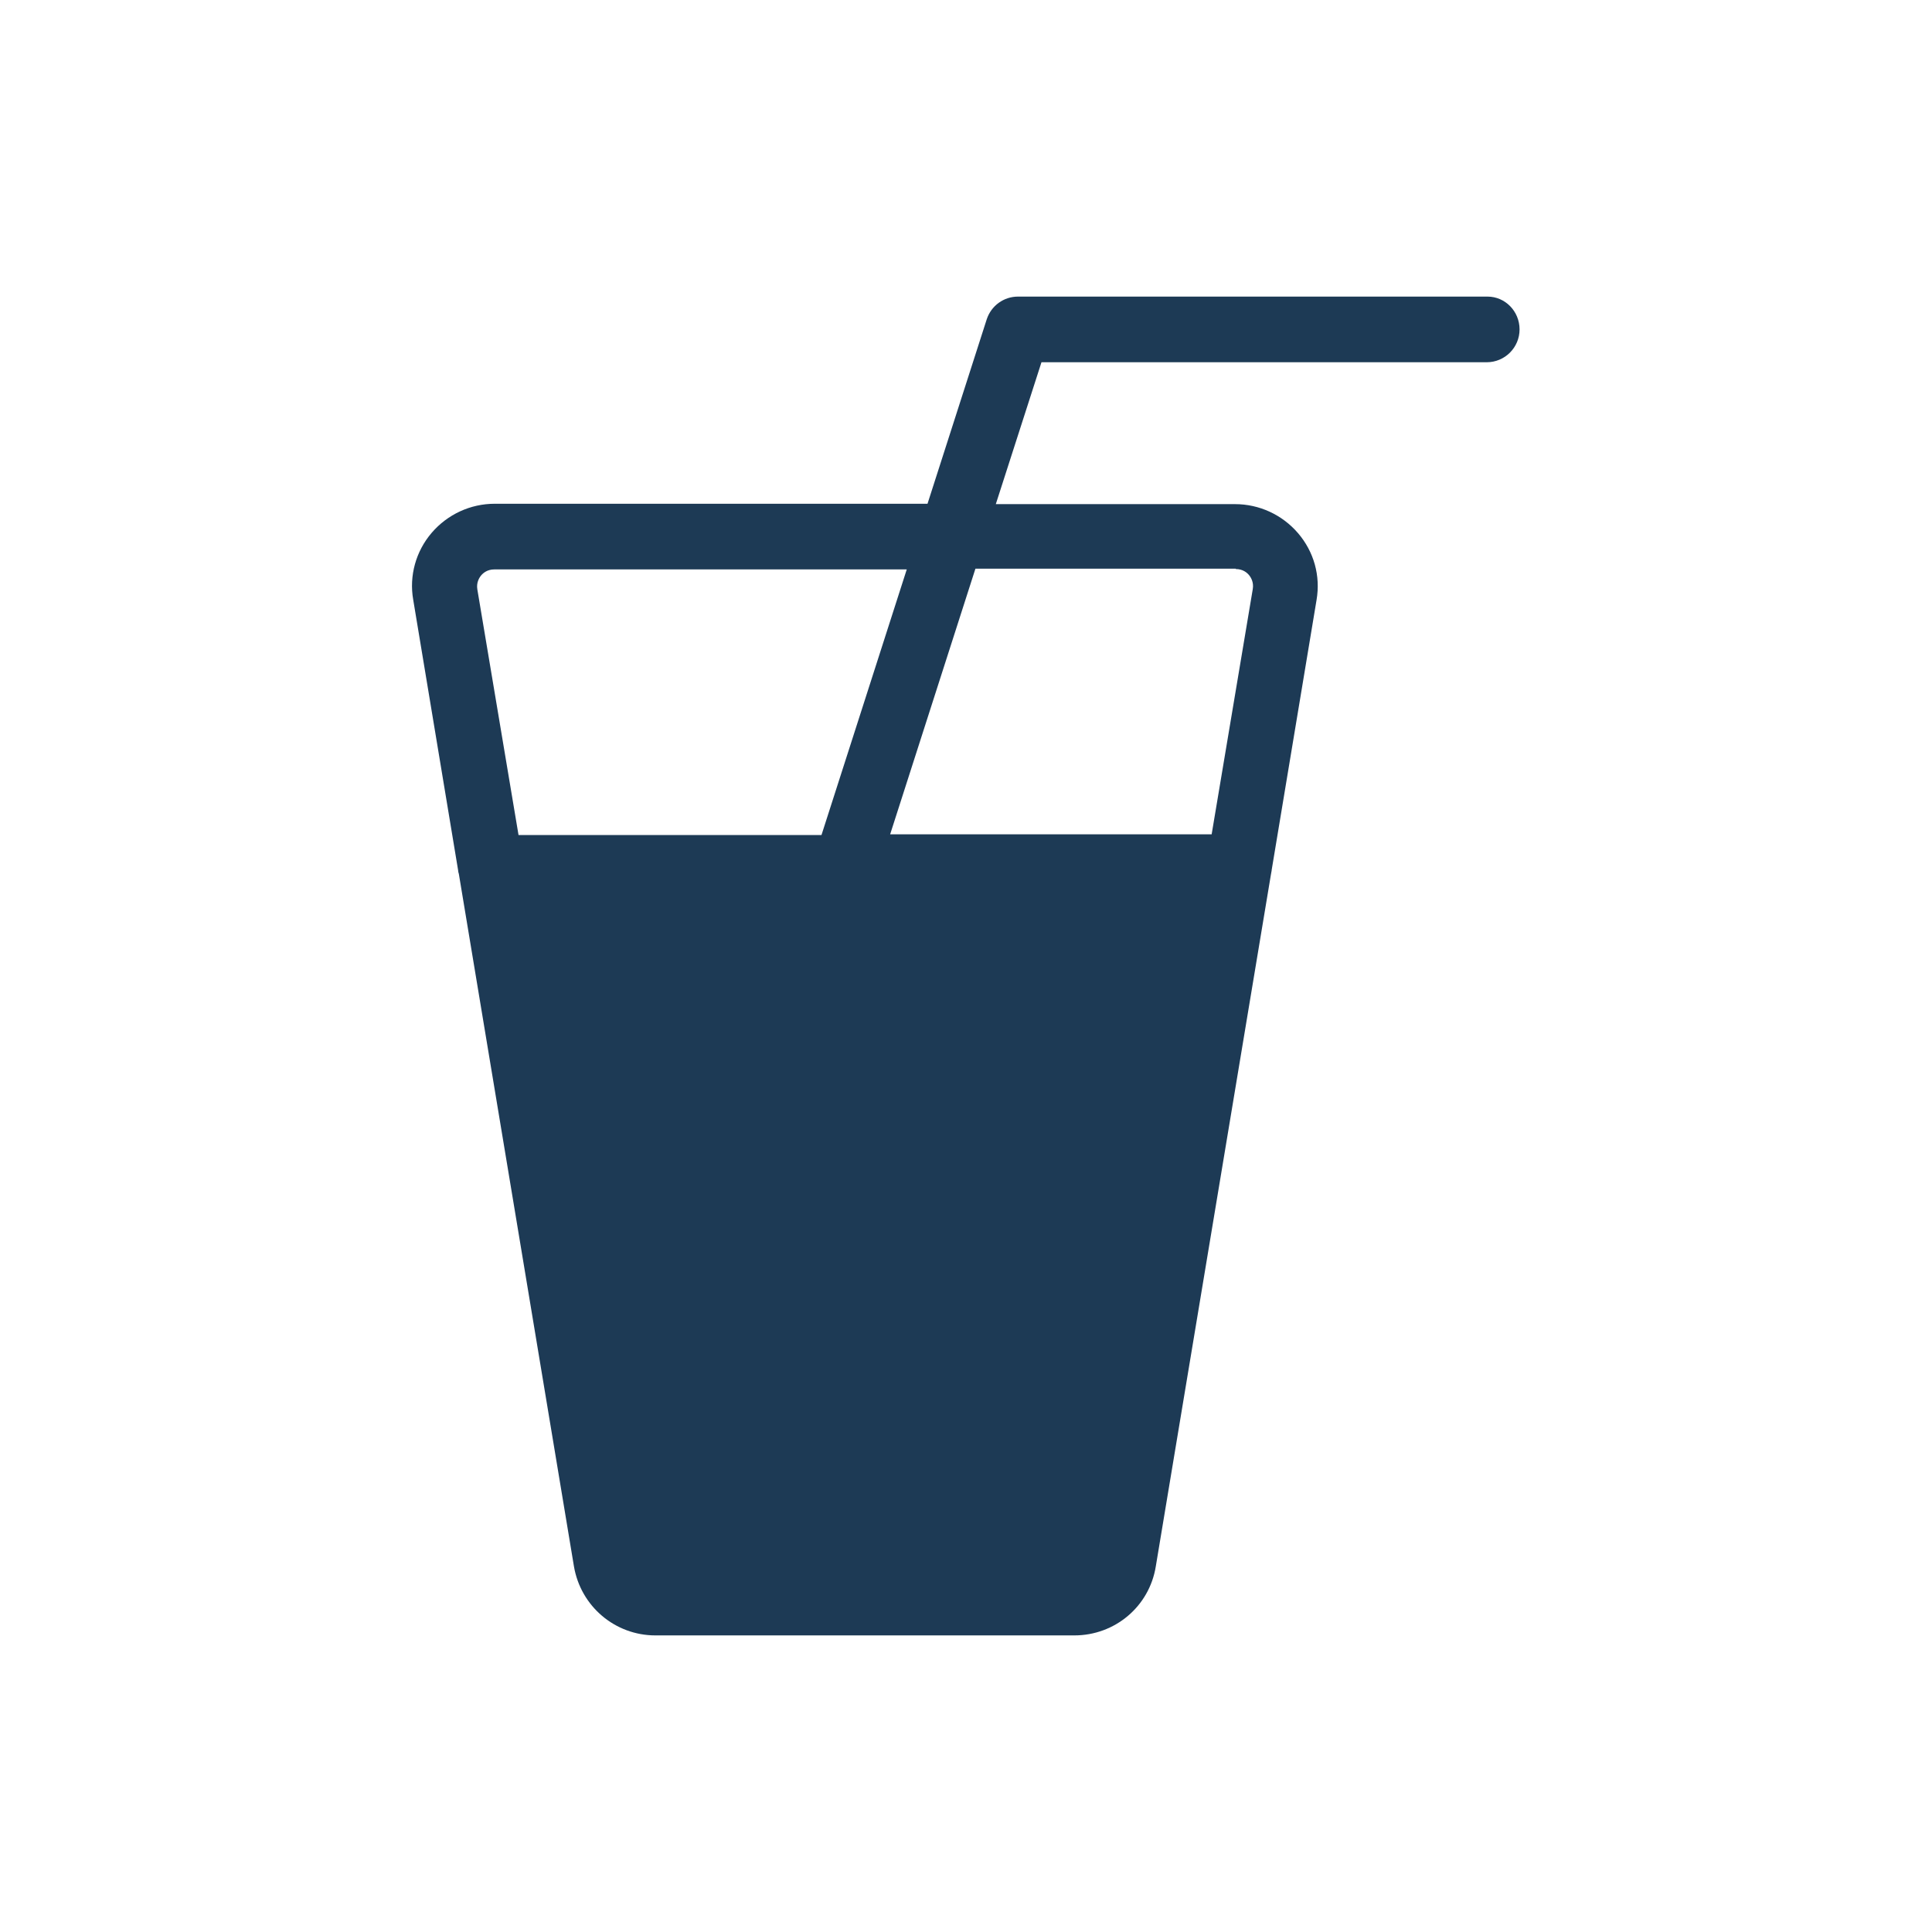
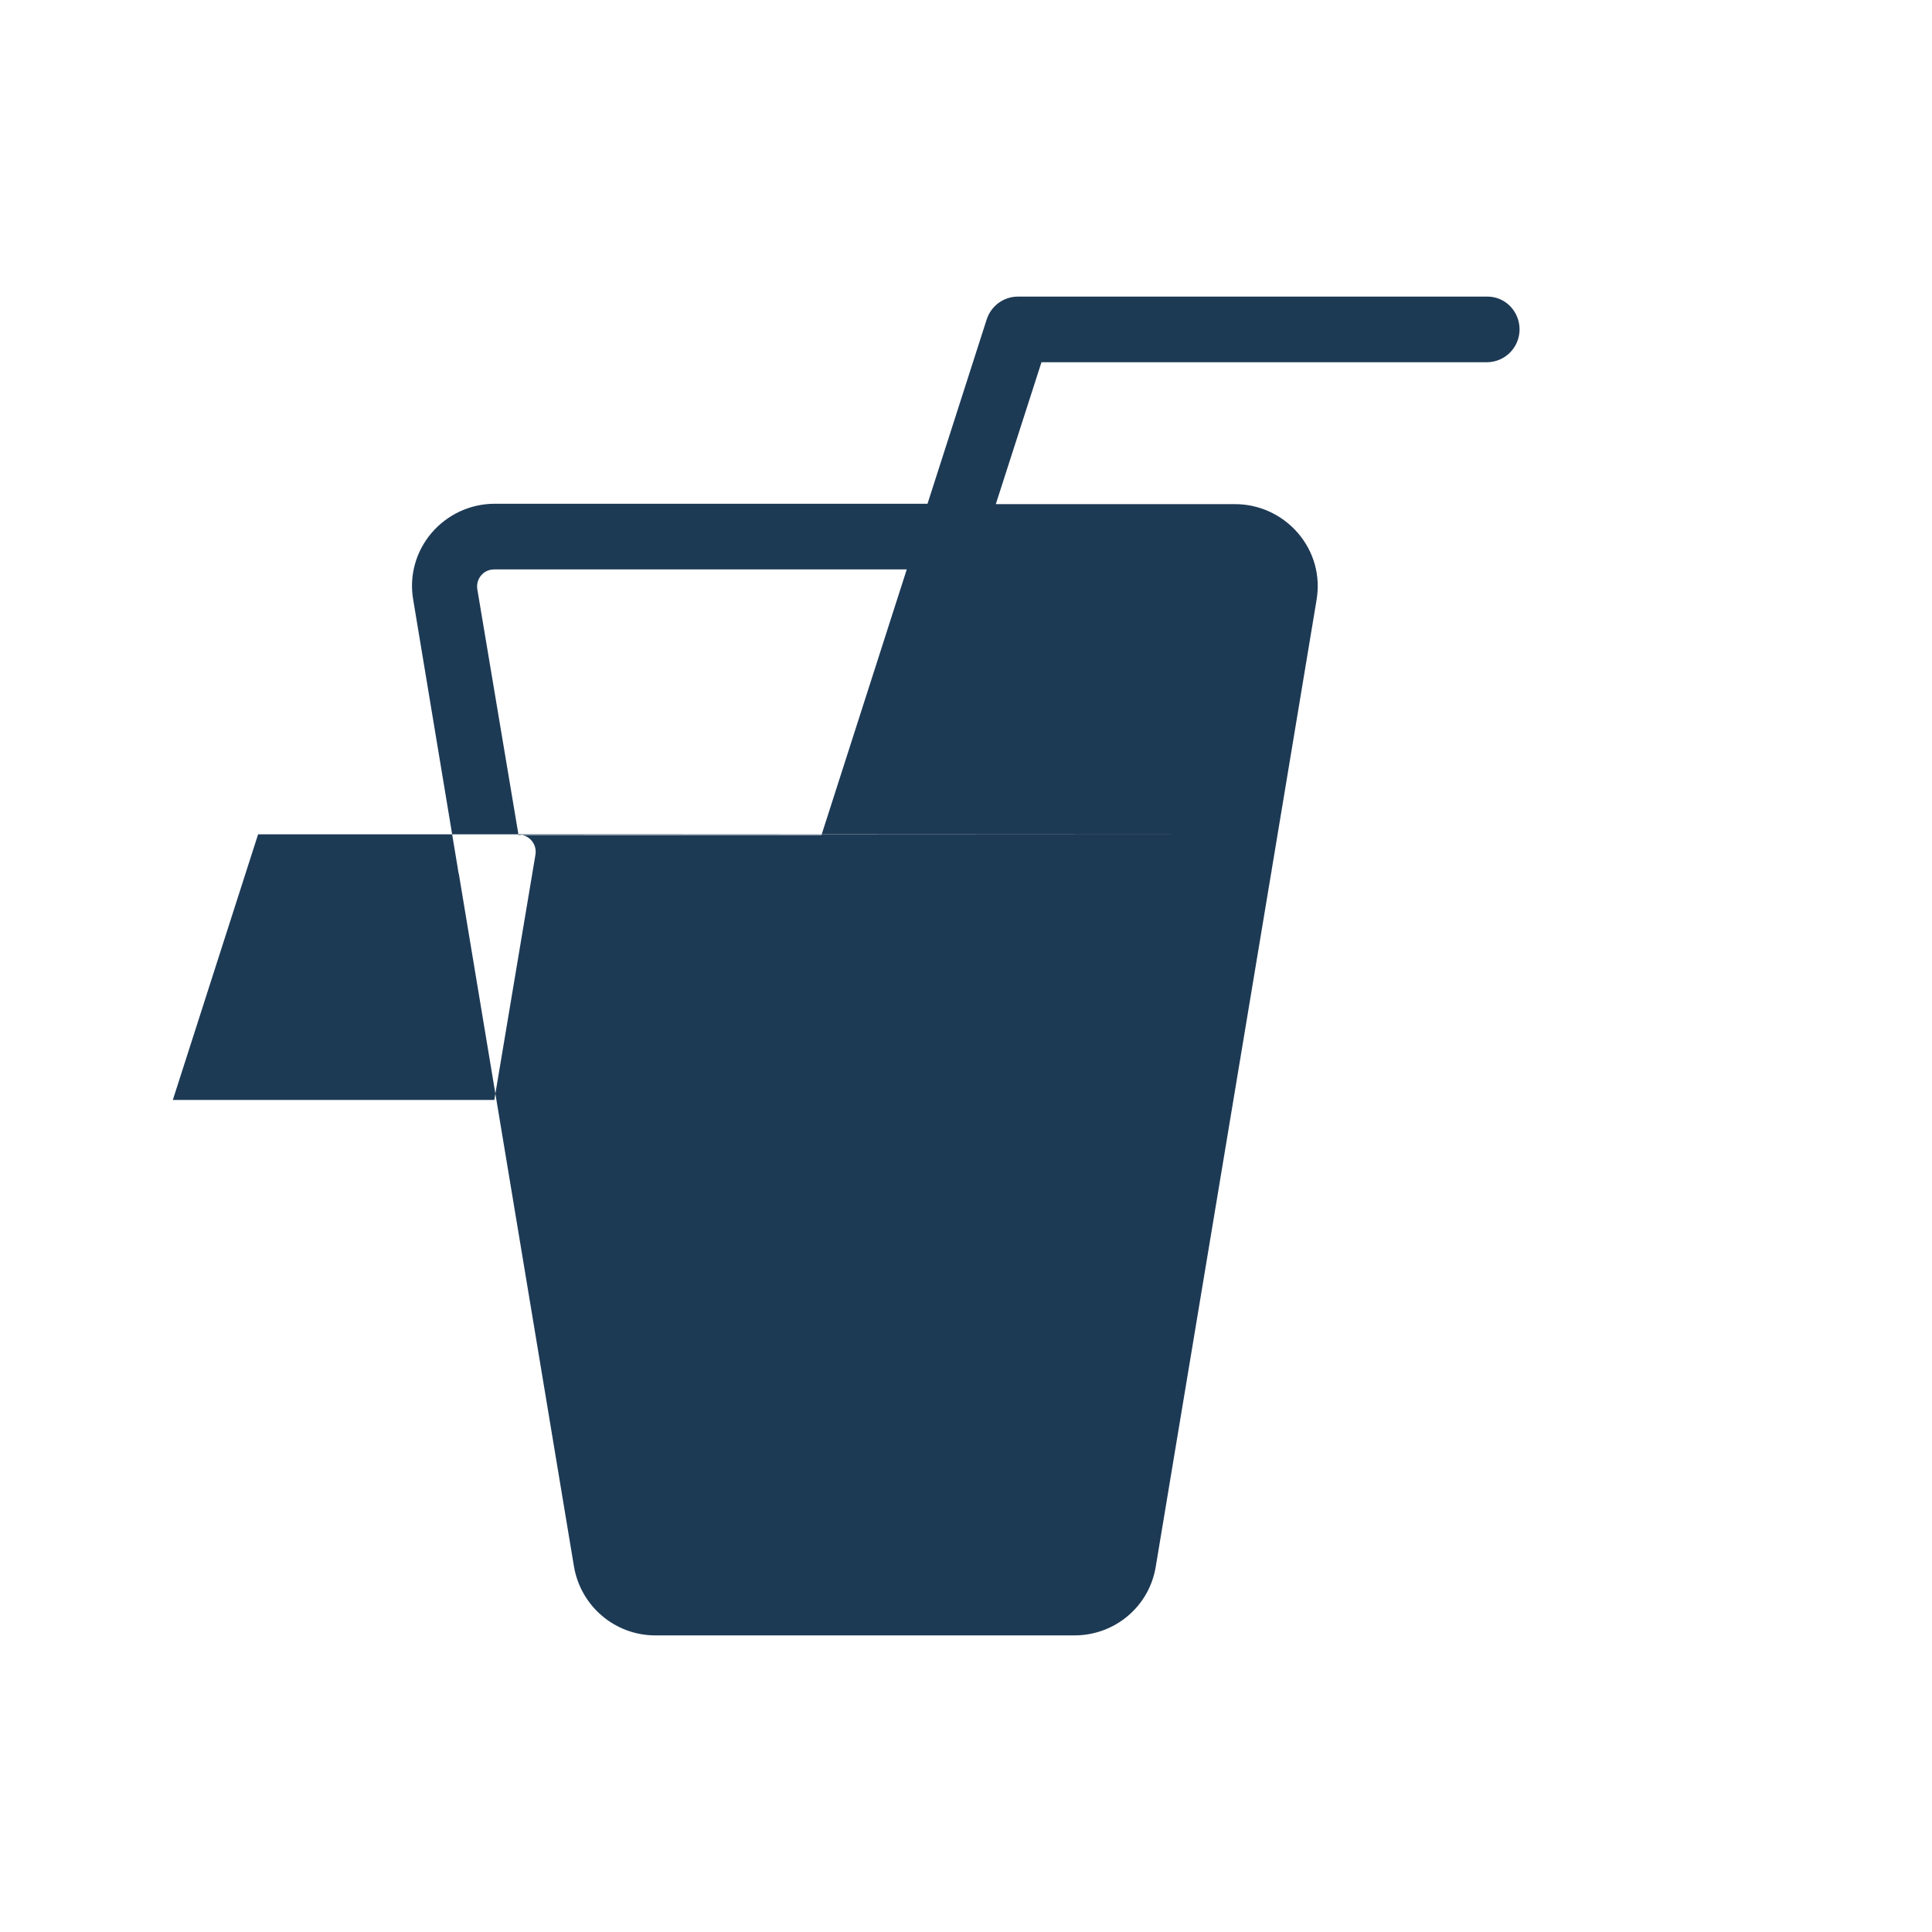
<svg xmlns="http://www.w3.org/2000/svg" width="800px" height="800px" viewBox="0 0 512 512" enable-background="new 0 0 512 512" id="Layer_1" version="1.1" xml:space="preserve">
-   <path d="M394.2,78.6H269.8c-3.8,0-7.1,2.4-8.3,6l-15.7,48.9H131.1c-6.4,0-12.5,2.8-16.7,7.7  c-4.2,4.9-6,11.4-4.9,17.7l11.9,71.7c0,0.3,0.1,0.7,0.2,1l30.5,183.5c1.8,10.6,10.9,18.3,21.6,18.3h111c10.8,0,19.9-7.7,21.6-18.3  l30.5-183.3l0.2-1.1c0,0,0,0,0-0.1l11.9-71.6c1.1-6.4-0.7-12.8-4.9-17.7c-4.2-4.9-10.3-7.7-16.7-7.7h-63.4l12.1-37.6h118  c4.8,0,8.7-3.9,8.7-8.7S398.9,78.6,394.2,78.6z M137.4,221.2l-10.9-65c-0.3-1.8,0.5-3.1,1-3.7c0.5-0.6,1.6-1.6,3.5-1.6h109.3  l-22.6,70.4H137.4z M327.5,150.8c1.9,0,3,1,3.5,1.6c0.5,0.6,1.3,1.9,1,3.7l-10.9,65h-85.2l22.6-70.4H327.5z" fill="#1D3A55" />
+   <path d="M394.2,78.6H269.8c-3.8,0-7.1,2.4-8.3,6l-15.7,48.9H131.1c-6.4,0-12.5,2.8-16.7,7.7  c-4.2,4.9-6,11.4-4.9,17.7l11.9,71.7c0,0.3,0.1,0.7,0.2,1l30.5,183.5c1.8,10.6,10.9,18.3,21.6,18.3h111c10.8,0,19.9-7.7,21.6-18.3  l30.5-183.3l0.2-1.1c0,0,0,0,0-0.1l11.9-71.6c1.1-6.4-0.7-12.8-4.9-17.7c-4.2-4.9-10.3-7.7-16.7-7.7h-63.4l12.1-37.6h118  c4.8,0,8.7-3.9,8.7-8.7S398.9,78.6,394.2,78.6z M137.4,221.2l-10.9-65c-0.3-1.8,0.5-3.1,1-3.7c0.5-0.6,1.6-1.6,3.5-1.6h109.3  l-22.6,70.4H137.4z c1.9,0,3,1,3.5,1.6c0.5,0.6,1.3,1.9,1,3.7l-10.9,65h-85.2l22.6-70.4H327.5z" fill="#1D3A55" />
</svg>